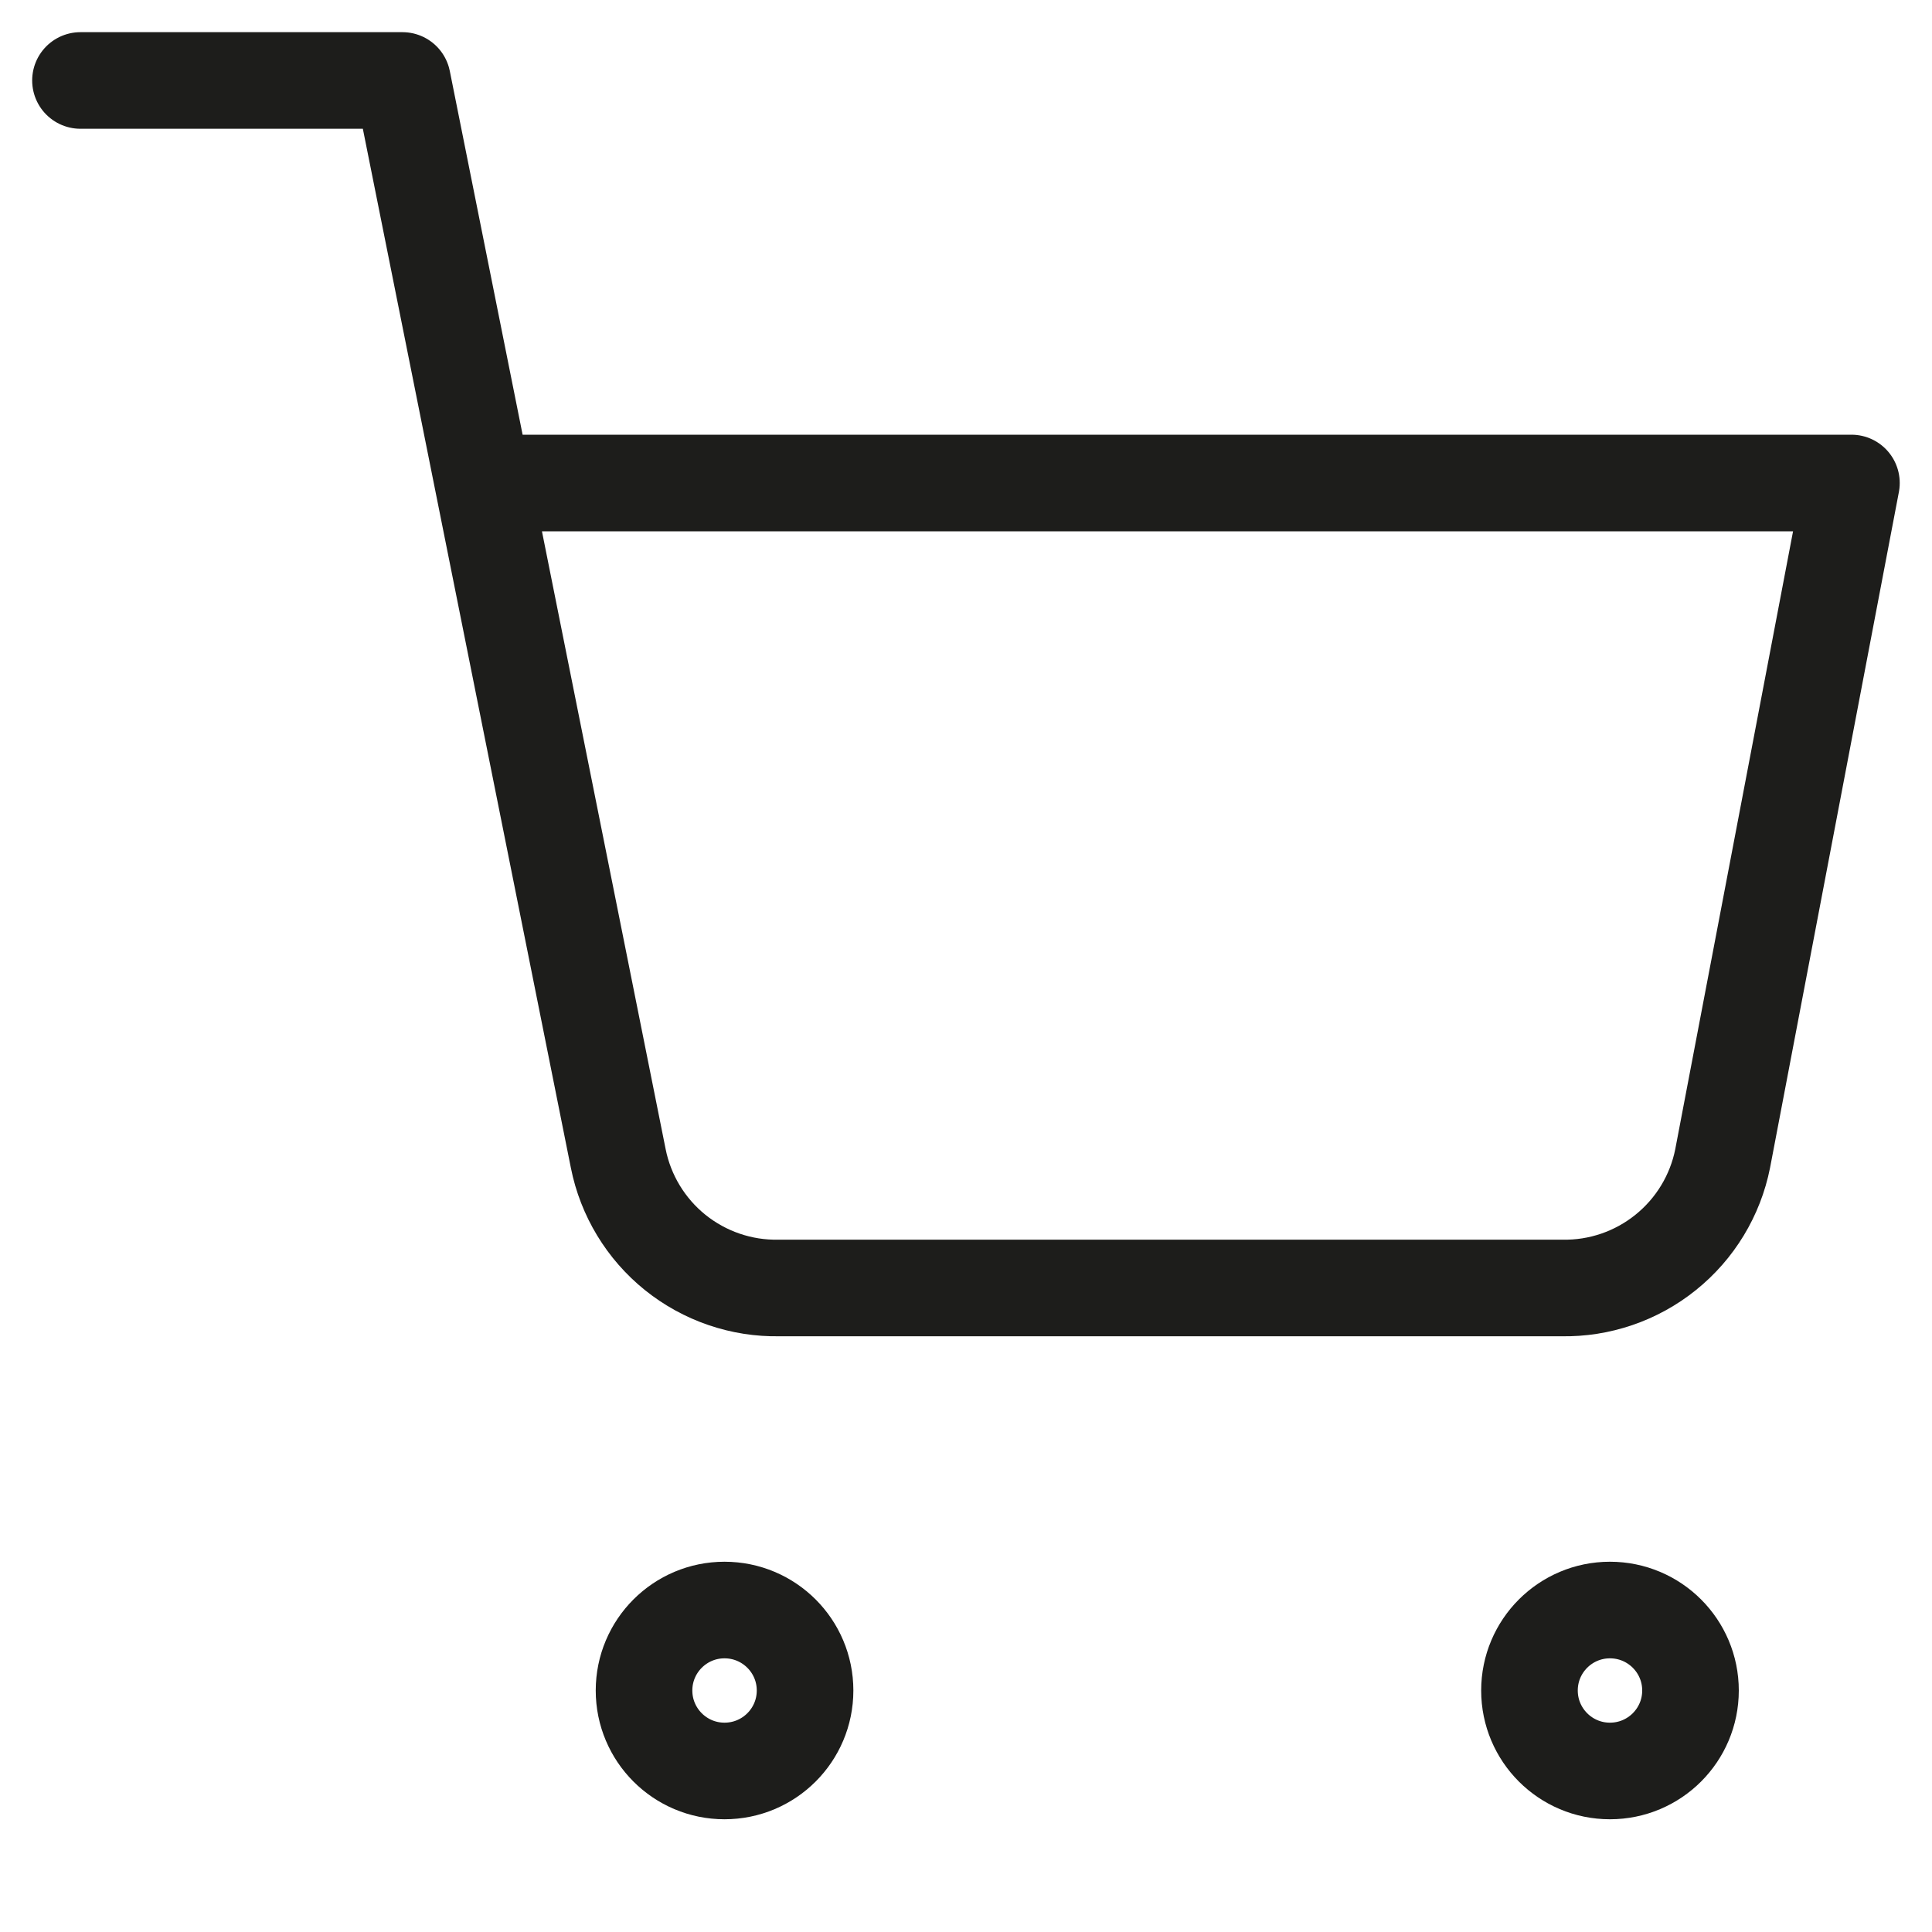
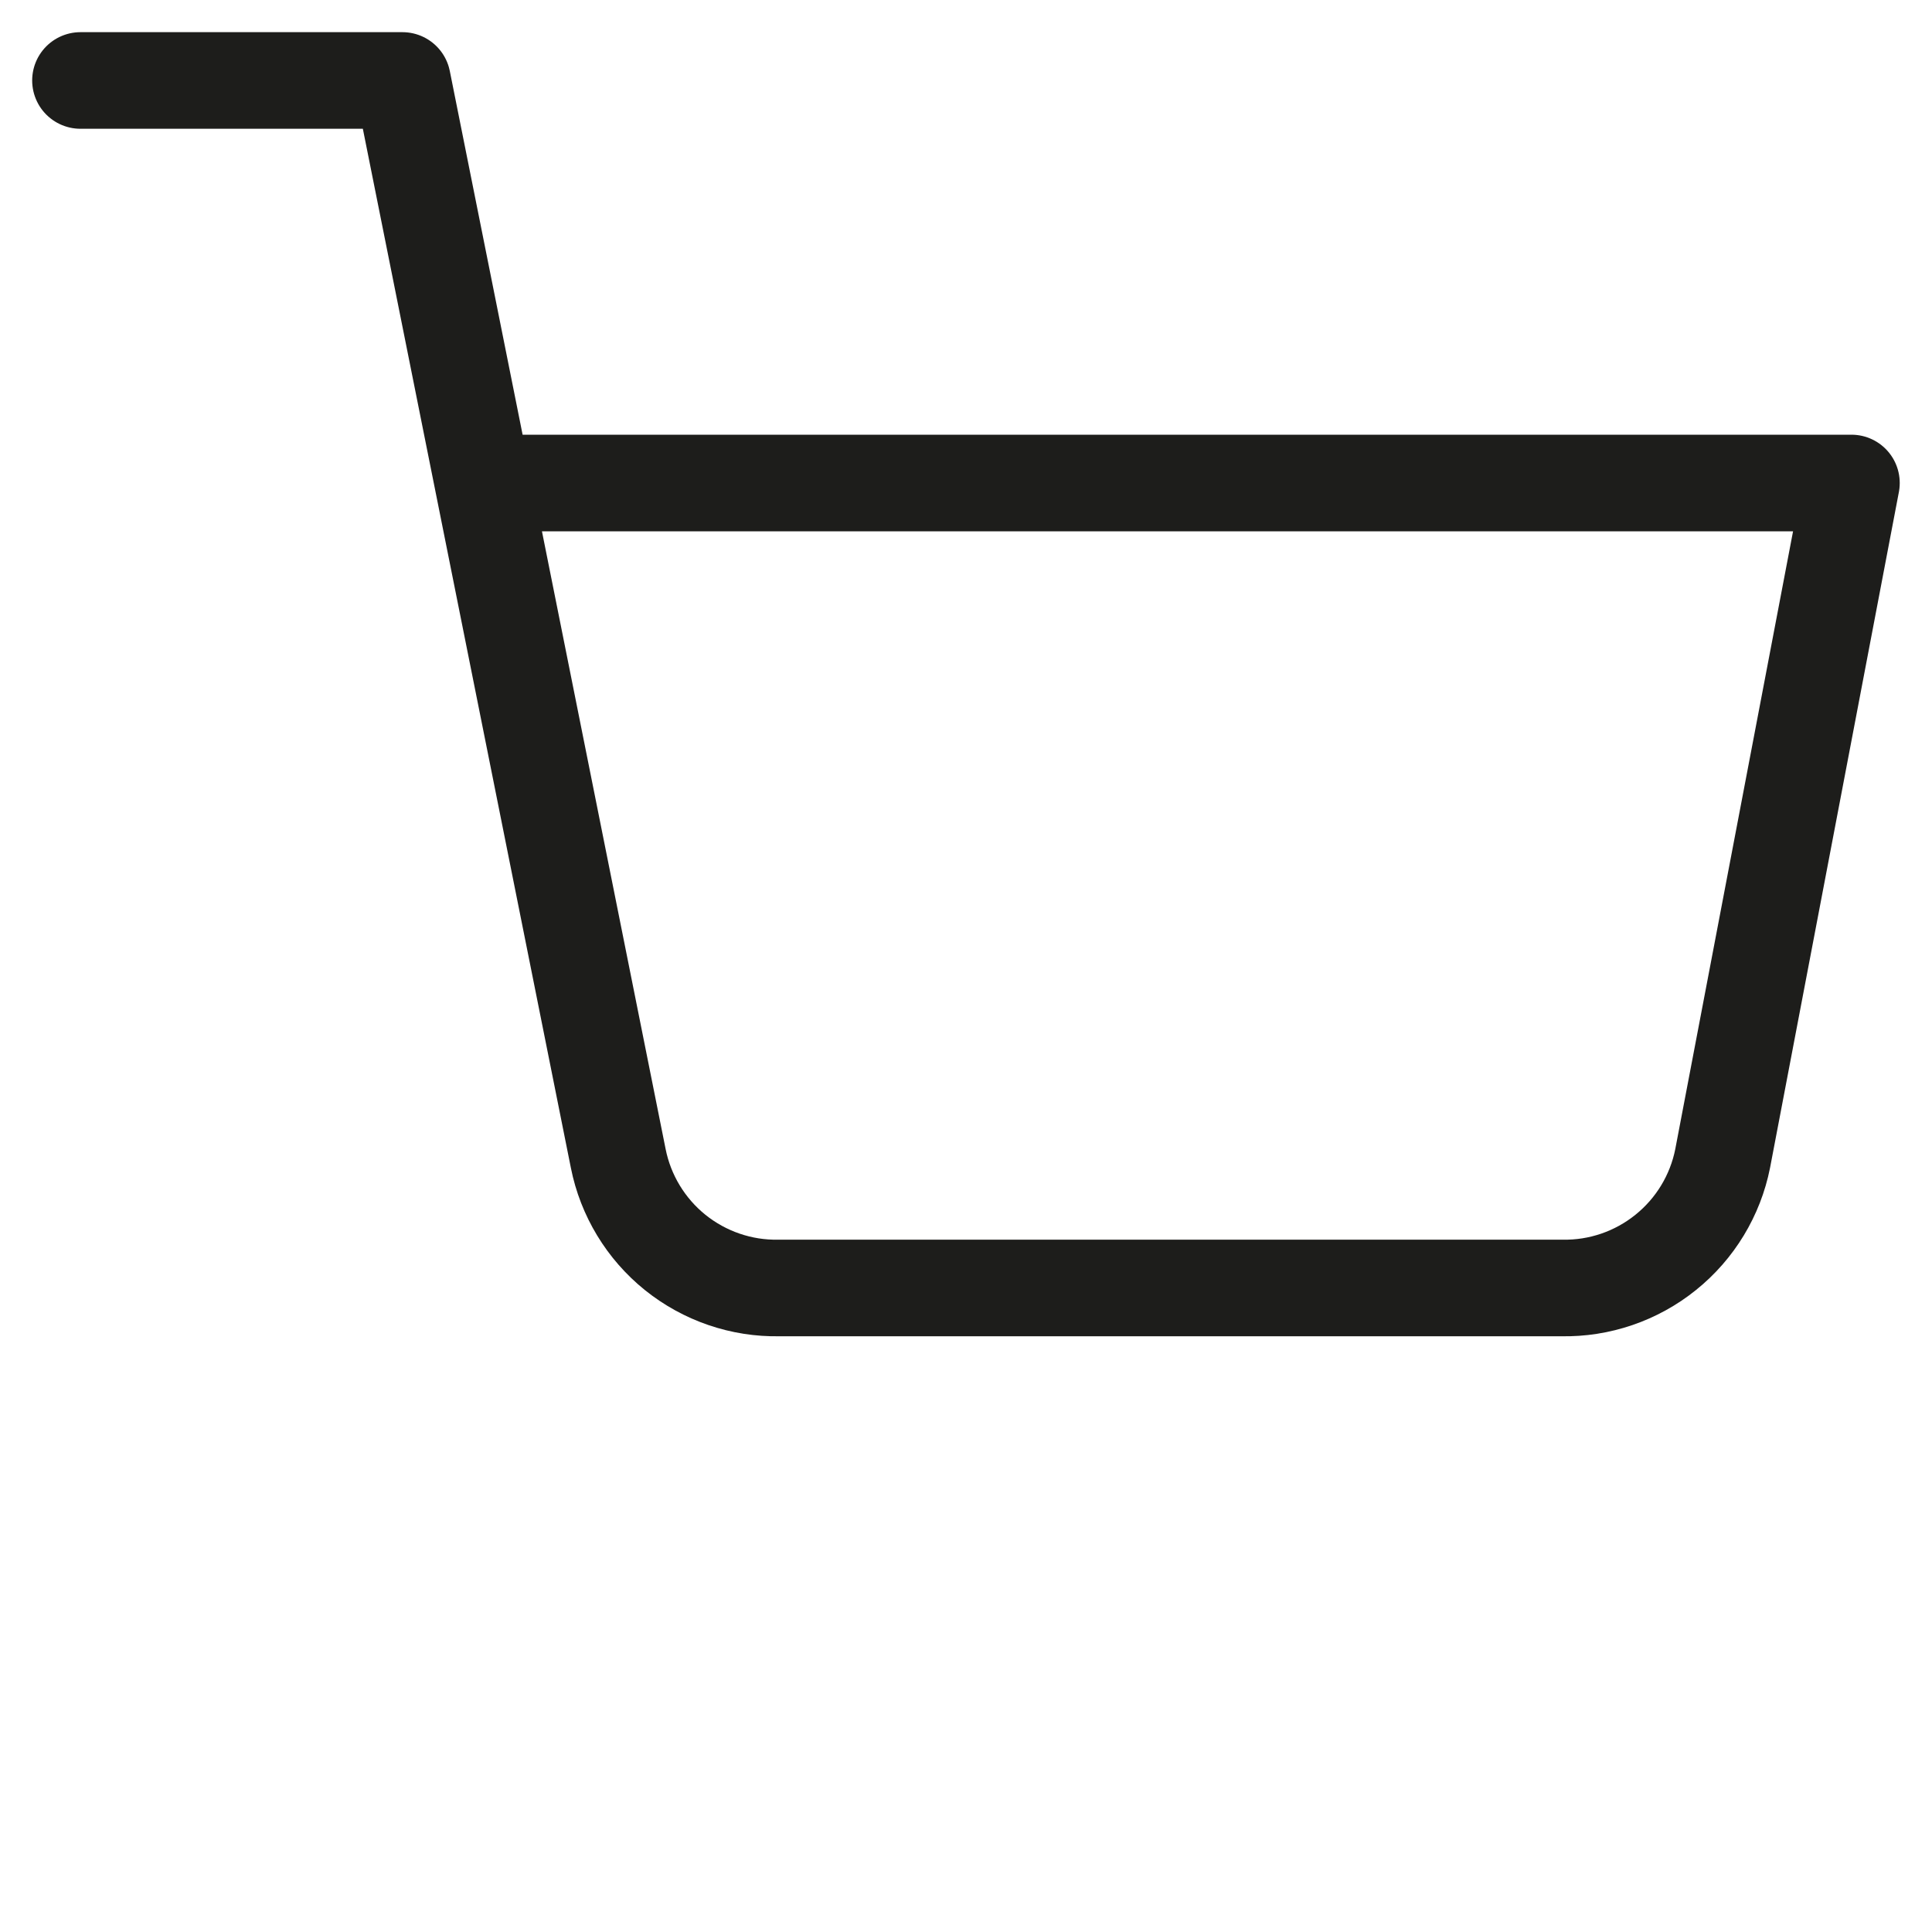
<svg xmlns="http://www.w3.org/2000/svg" fill="none" viewBox="0 0 20 20" height="20" width="20">
  <g id="shopping-cart">
-     <path stroke-linejoin="round" stroke-linecap="round" stroke="#1D1D1B" d="M7.5 18.333C7.961 18.333 8.334 17.96 8.334 17.5C8.334 17.04 7.961 16.667 7.5 16.667C7.04 16.667 6.667 17.04 6.667 17.5C6.667 17.96 7.04 18.333 7.5 18.333Z" id="Vector" />
-     <path stroke-linejoin="round" stroke-linecap="round" stroke="#1D1D1B" d="M16.666 18.333C17.127 18.333 17.5 17.96 17.5 17.5C17.5 17.04 17.127 16.667 16.666 16.667C16.206 16.667 15.833 17.04 15.833 17.5C15.833 17.96 16.206 18.333 16.666 18.333Z" id="Vector_2" />
    <path stroke-linejoin="round" stroke-linecap="round" stroke="#1D1D1B" d="M0.833 0.833H4.166L6.4 11.992C6.476 12.375 6.685 12.72 6.989 12.965C7.294 13.21 7.675 13.341 8.066 13.333H16.166C16.557 13.341 16.939 13.21 17.243 12.965C17.548 12.72 17.757 12.375 17.833 11.992L19.166 5H5" id="Vector_3" />
  </g>
</svg>